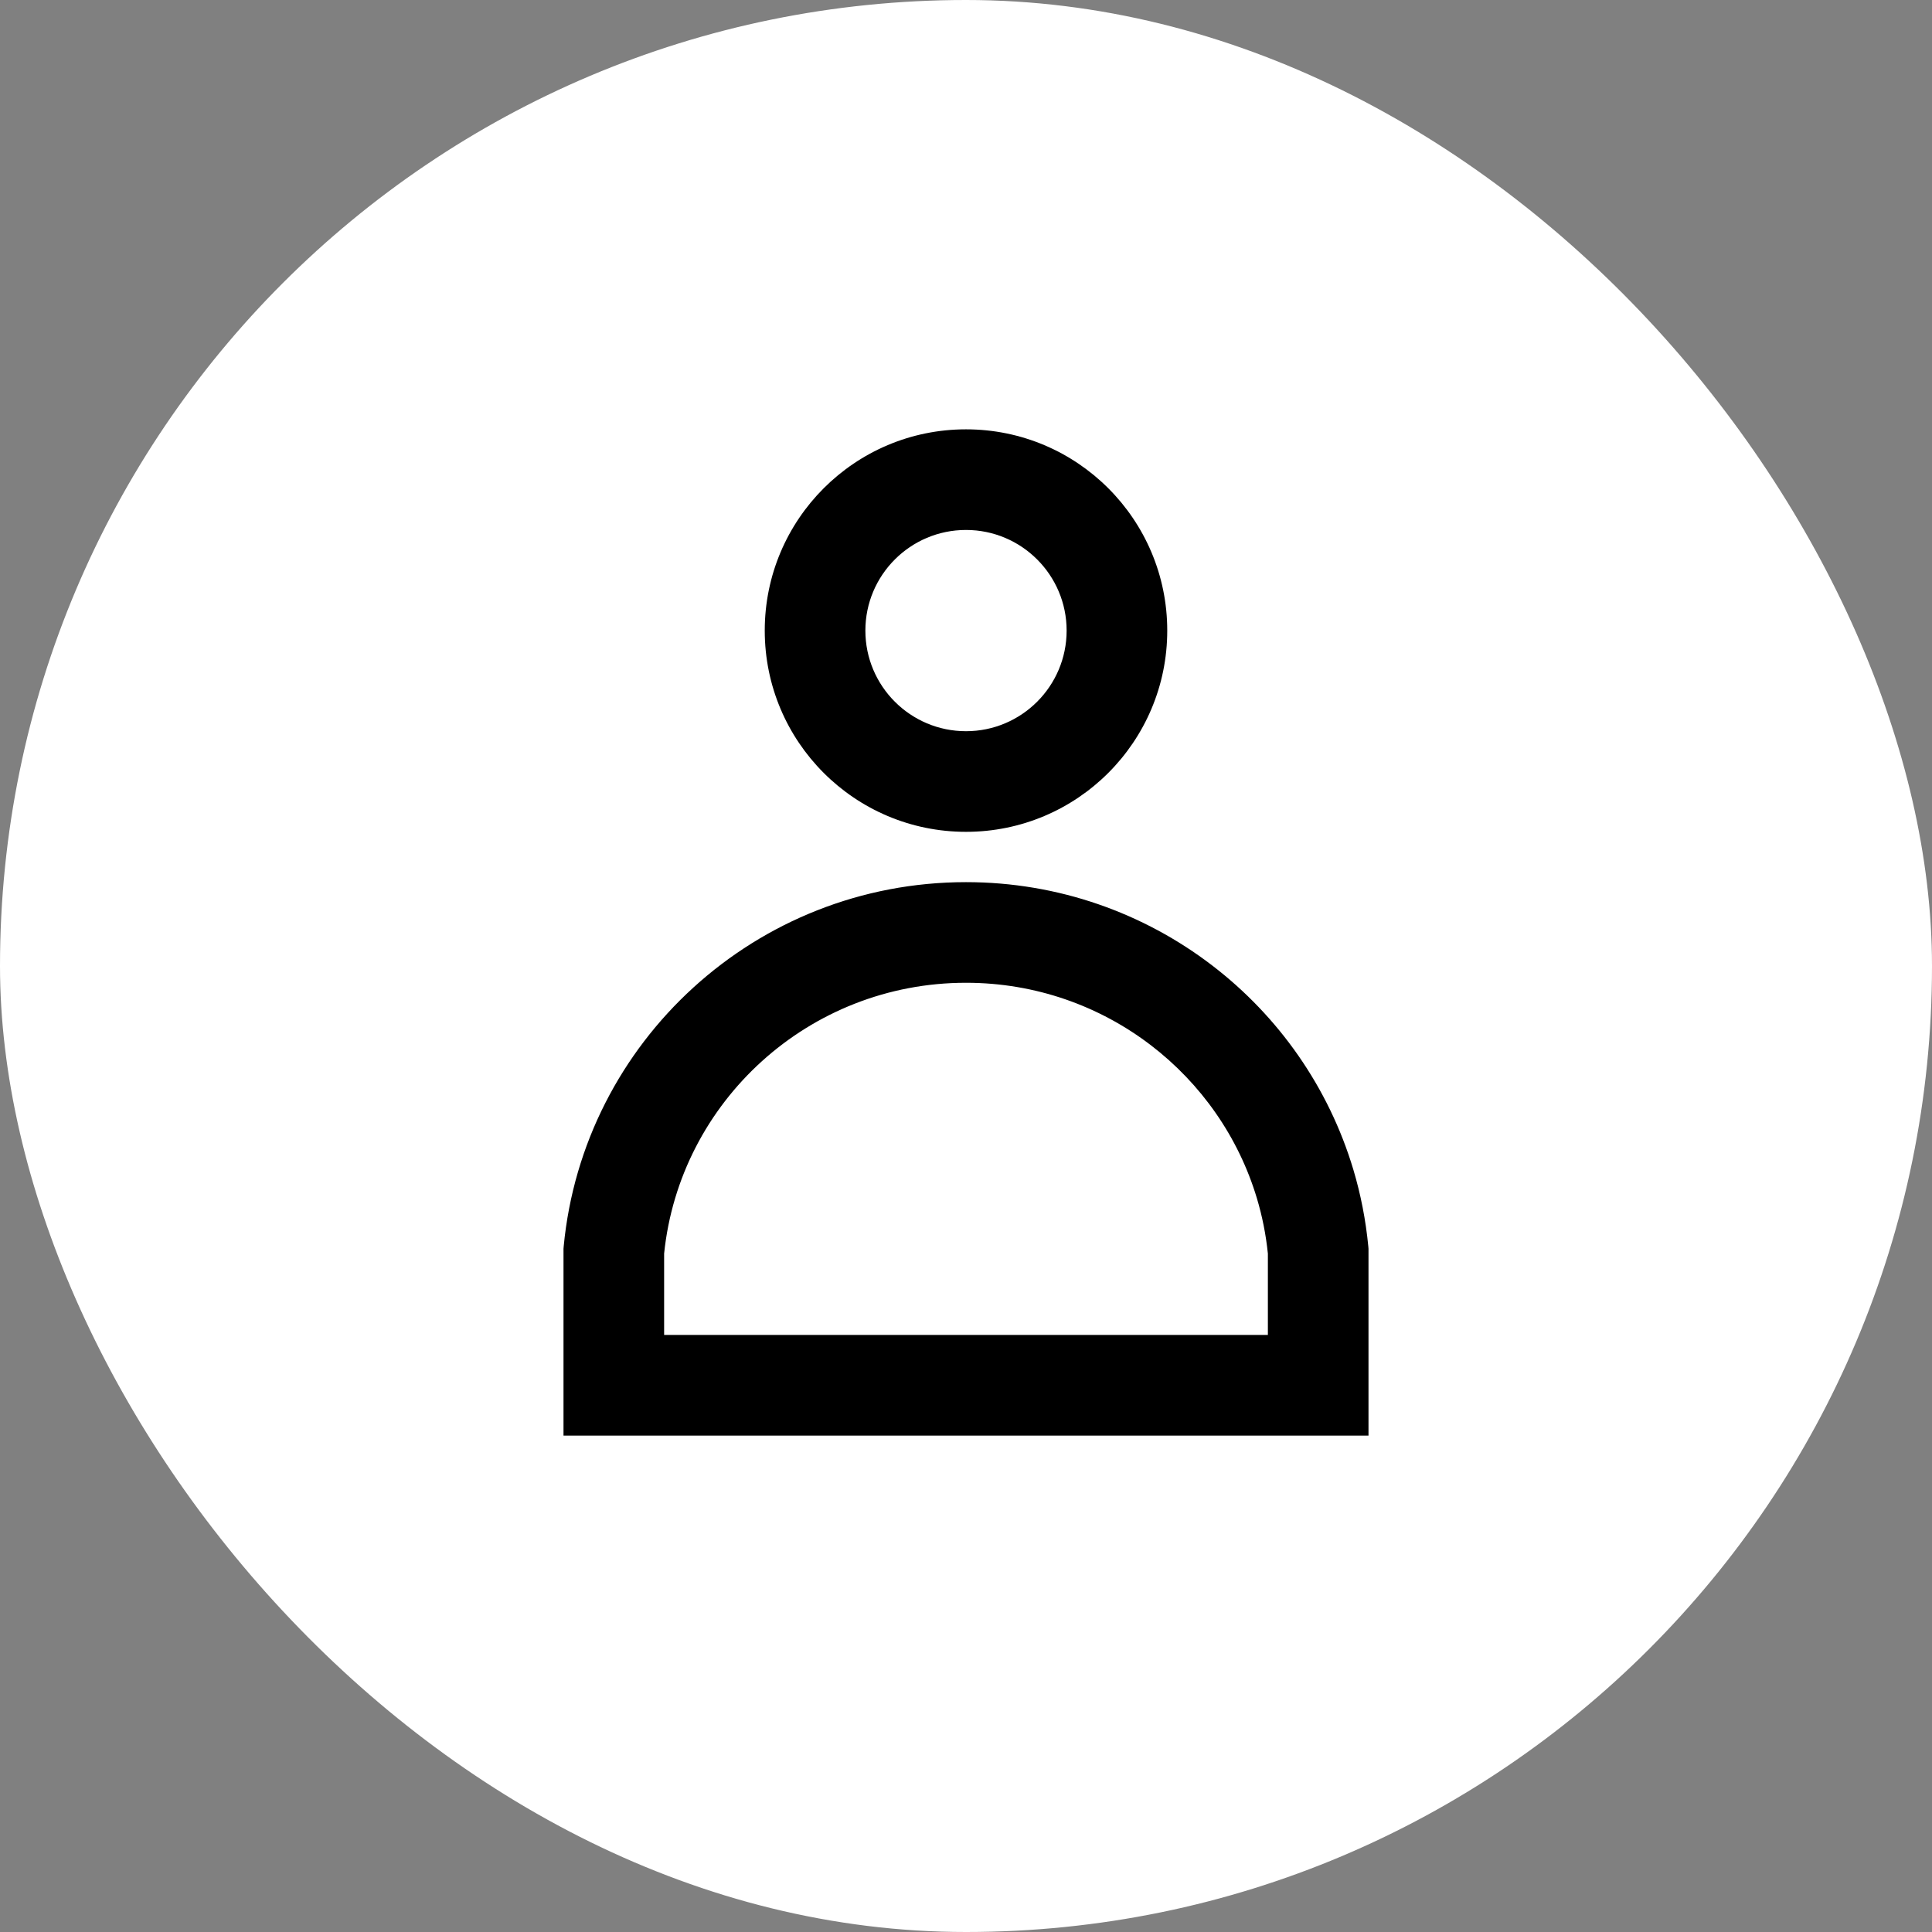
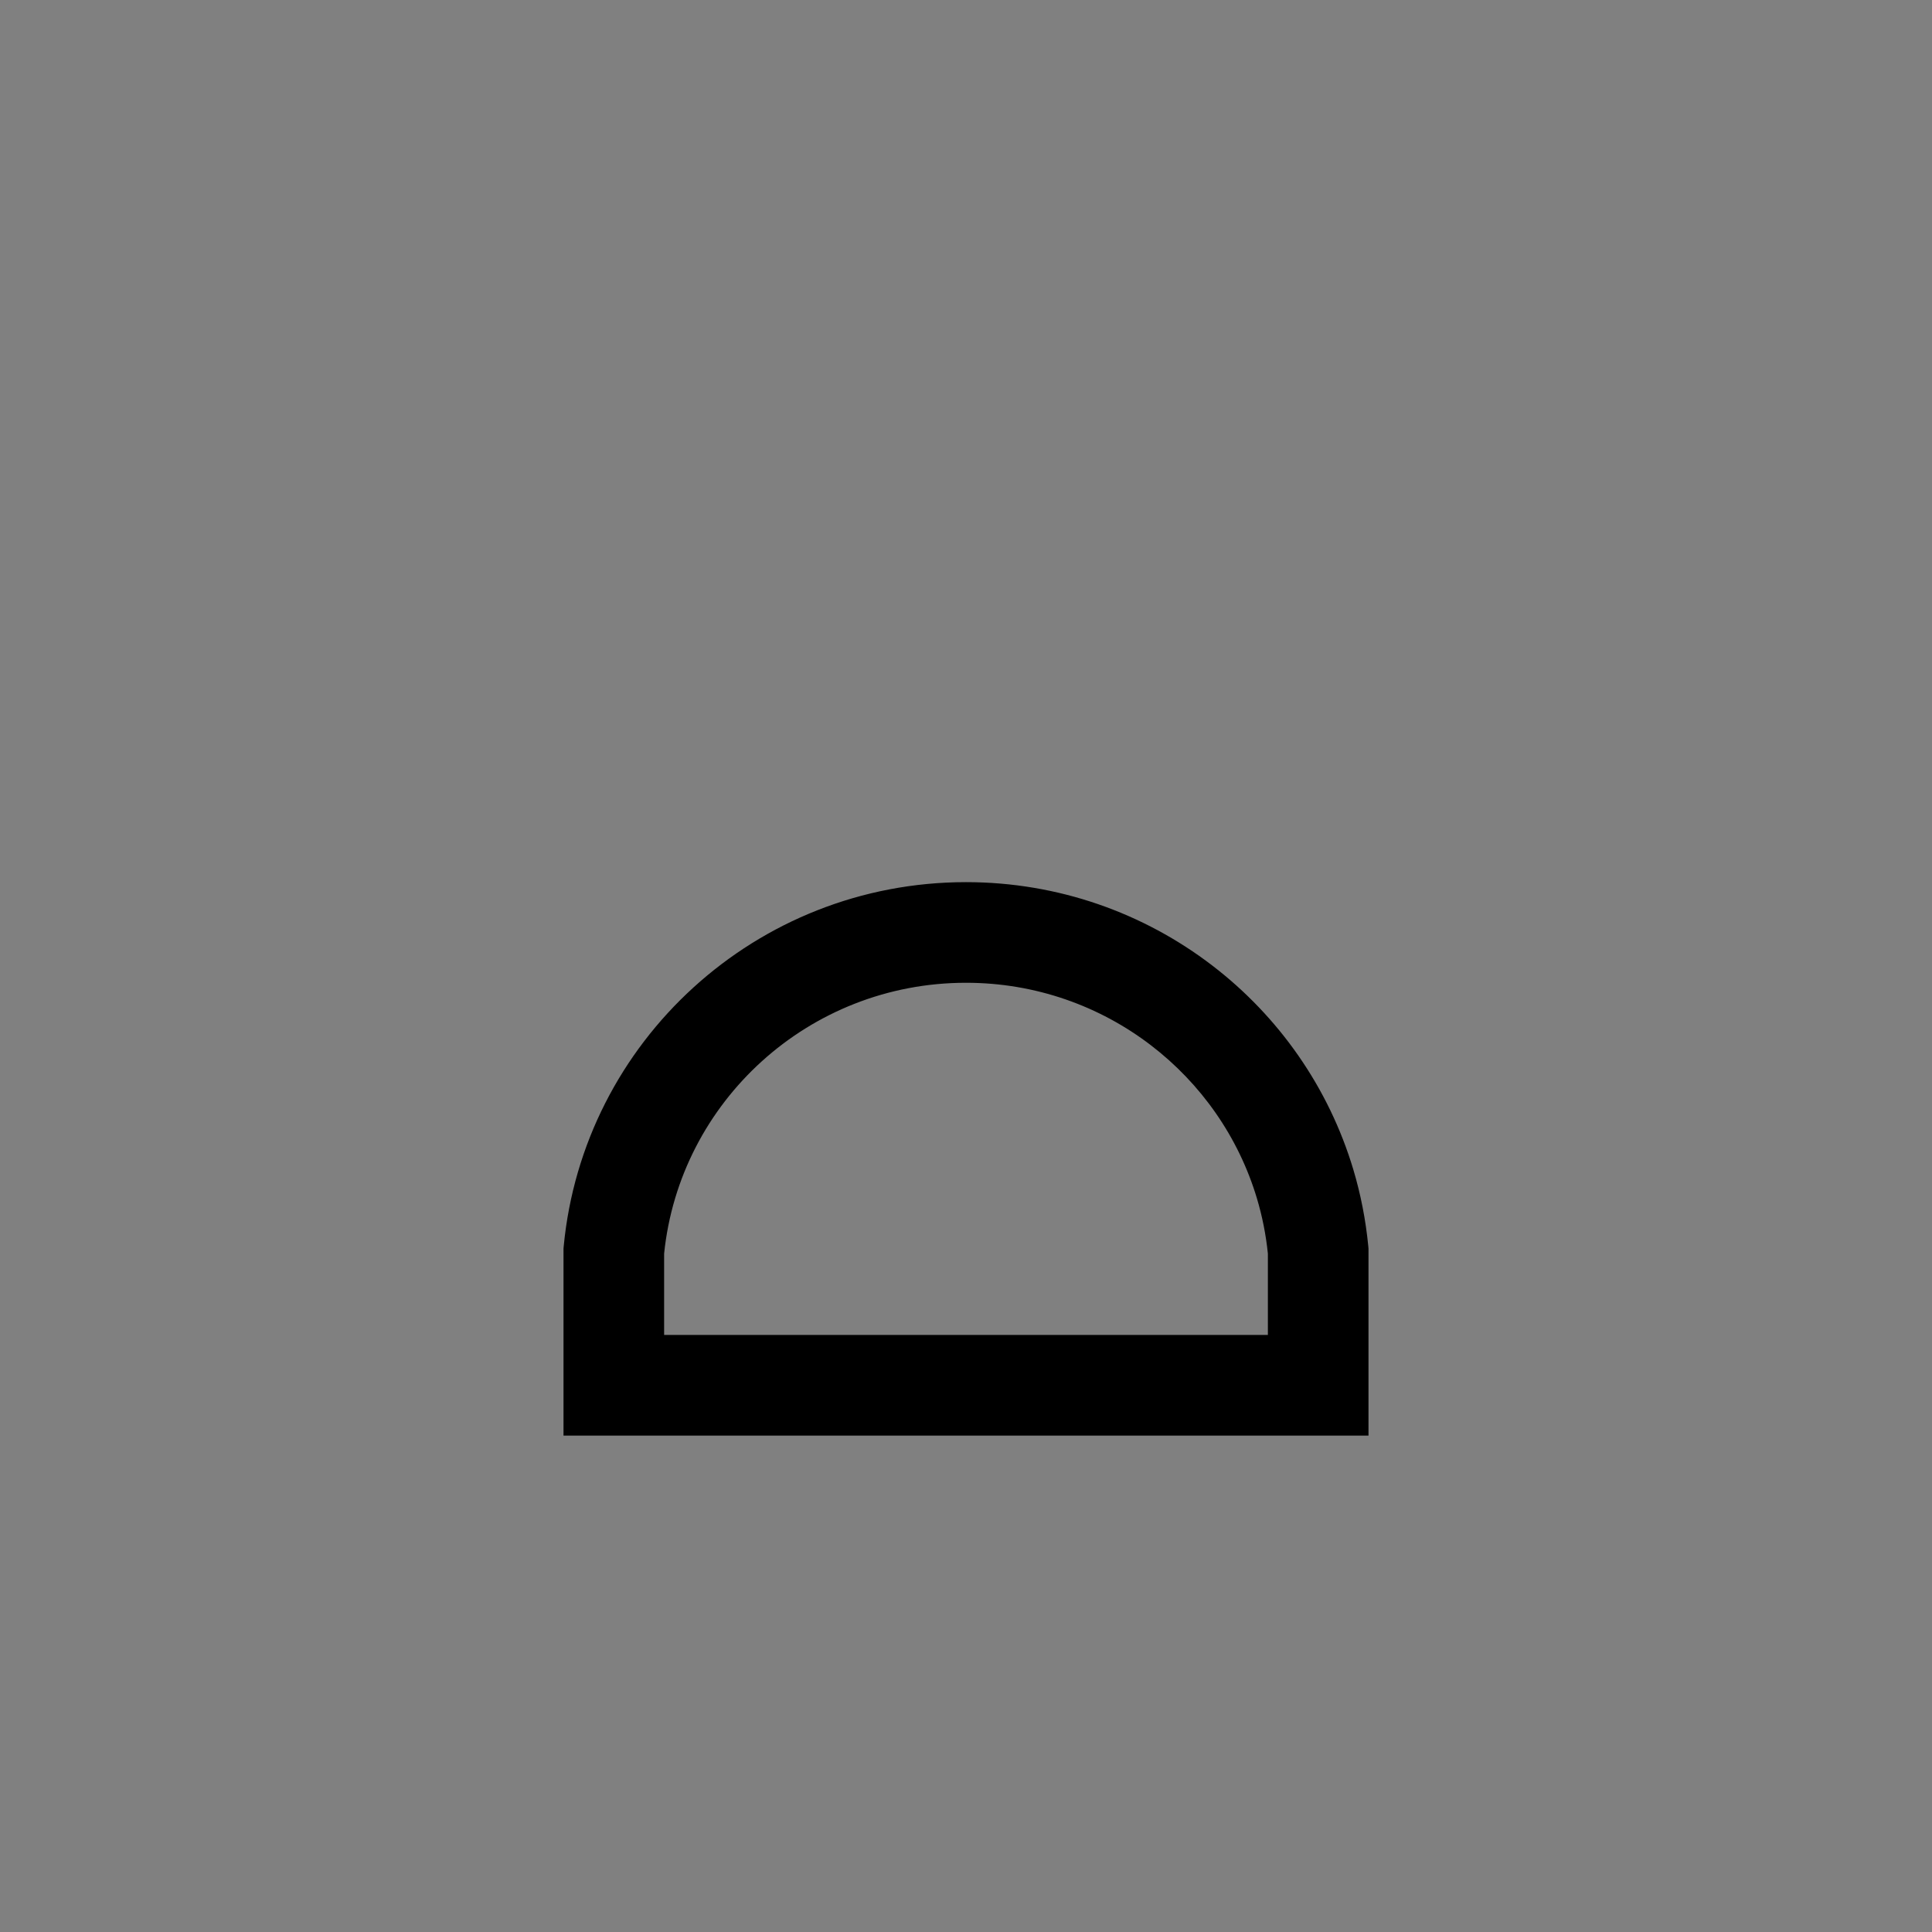
<svg xmlns="http://www.w3.org/2000/svg" width="64px" height="64px" viewBox="-2.4 -2.4 28.80 28.80" fill="none">
  <rect x="-2.4" y="-2.4" width="28.80" height="28.80" fill="#808080" stroke="none" />
  <g id="SVGRepo_bgCarrier" stroke-width="0">
-     <rect x="-2.4" y="-2.4" width="28.80" height="28.80" rx="14.4" fill="#ffffff" strokewidth="0" />
-   </g>
+     </g>
  <g id="SVGRepo_tracerCarrier" stroke-linecap="round" stroke-linejoin="round" />
  <g id="SVGRepo_iconCarrier">
-     <path fill-rule="evenodd" clip-rule="evenodd" d="M12 5.5C11.172 5.5 10.5 6.172 10.5 7C10.5 7.828 11.172 8.5 12 8.5C12.828 8.5 13.5 7.828 13.5 7C13.5 6.172 12.828 5.5 12 5.5ZM9 7C9 5.343 10.343 4 12 4C13.657 4 15 5.343 15 7C15 8.657 13.657 10 12 10C10.343 10 9 8.657 9 7Z" fill="#000000" />
    <path fill-rule="evenodd" clip-rule="evenodd" d="M7.5 16.287V17.5H16.5V16.287C16.471 16.004 16.416 15.729 16.337 15.465C16.063 14.549 15.503 13.753 14.757 13.182C13.994 12.598 13.039 12.25 12 12.25C9.656 12.25 7.732 14.022 7.5 16.287ZM6.003 16.179C6.293 13.13 8.869 10.75 12 10.75C13.38 10.75 14.653 11.213 15.67 11.992C16.66 12.75 17.407 13.809 17.774 15.035C17.884 15.403 17.959 15.786 17.997 16.179L18 16.215V19H6V16.215L6.003 16.179Z" fill="#000000" />
  </g>
</svg>